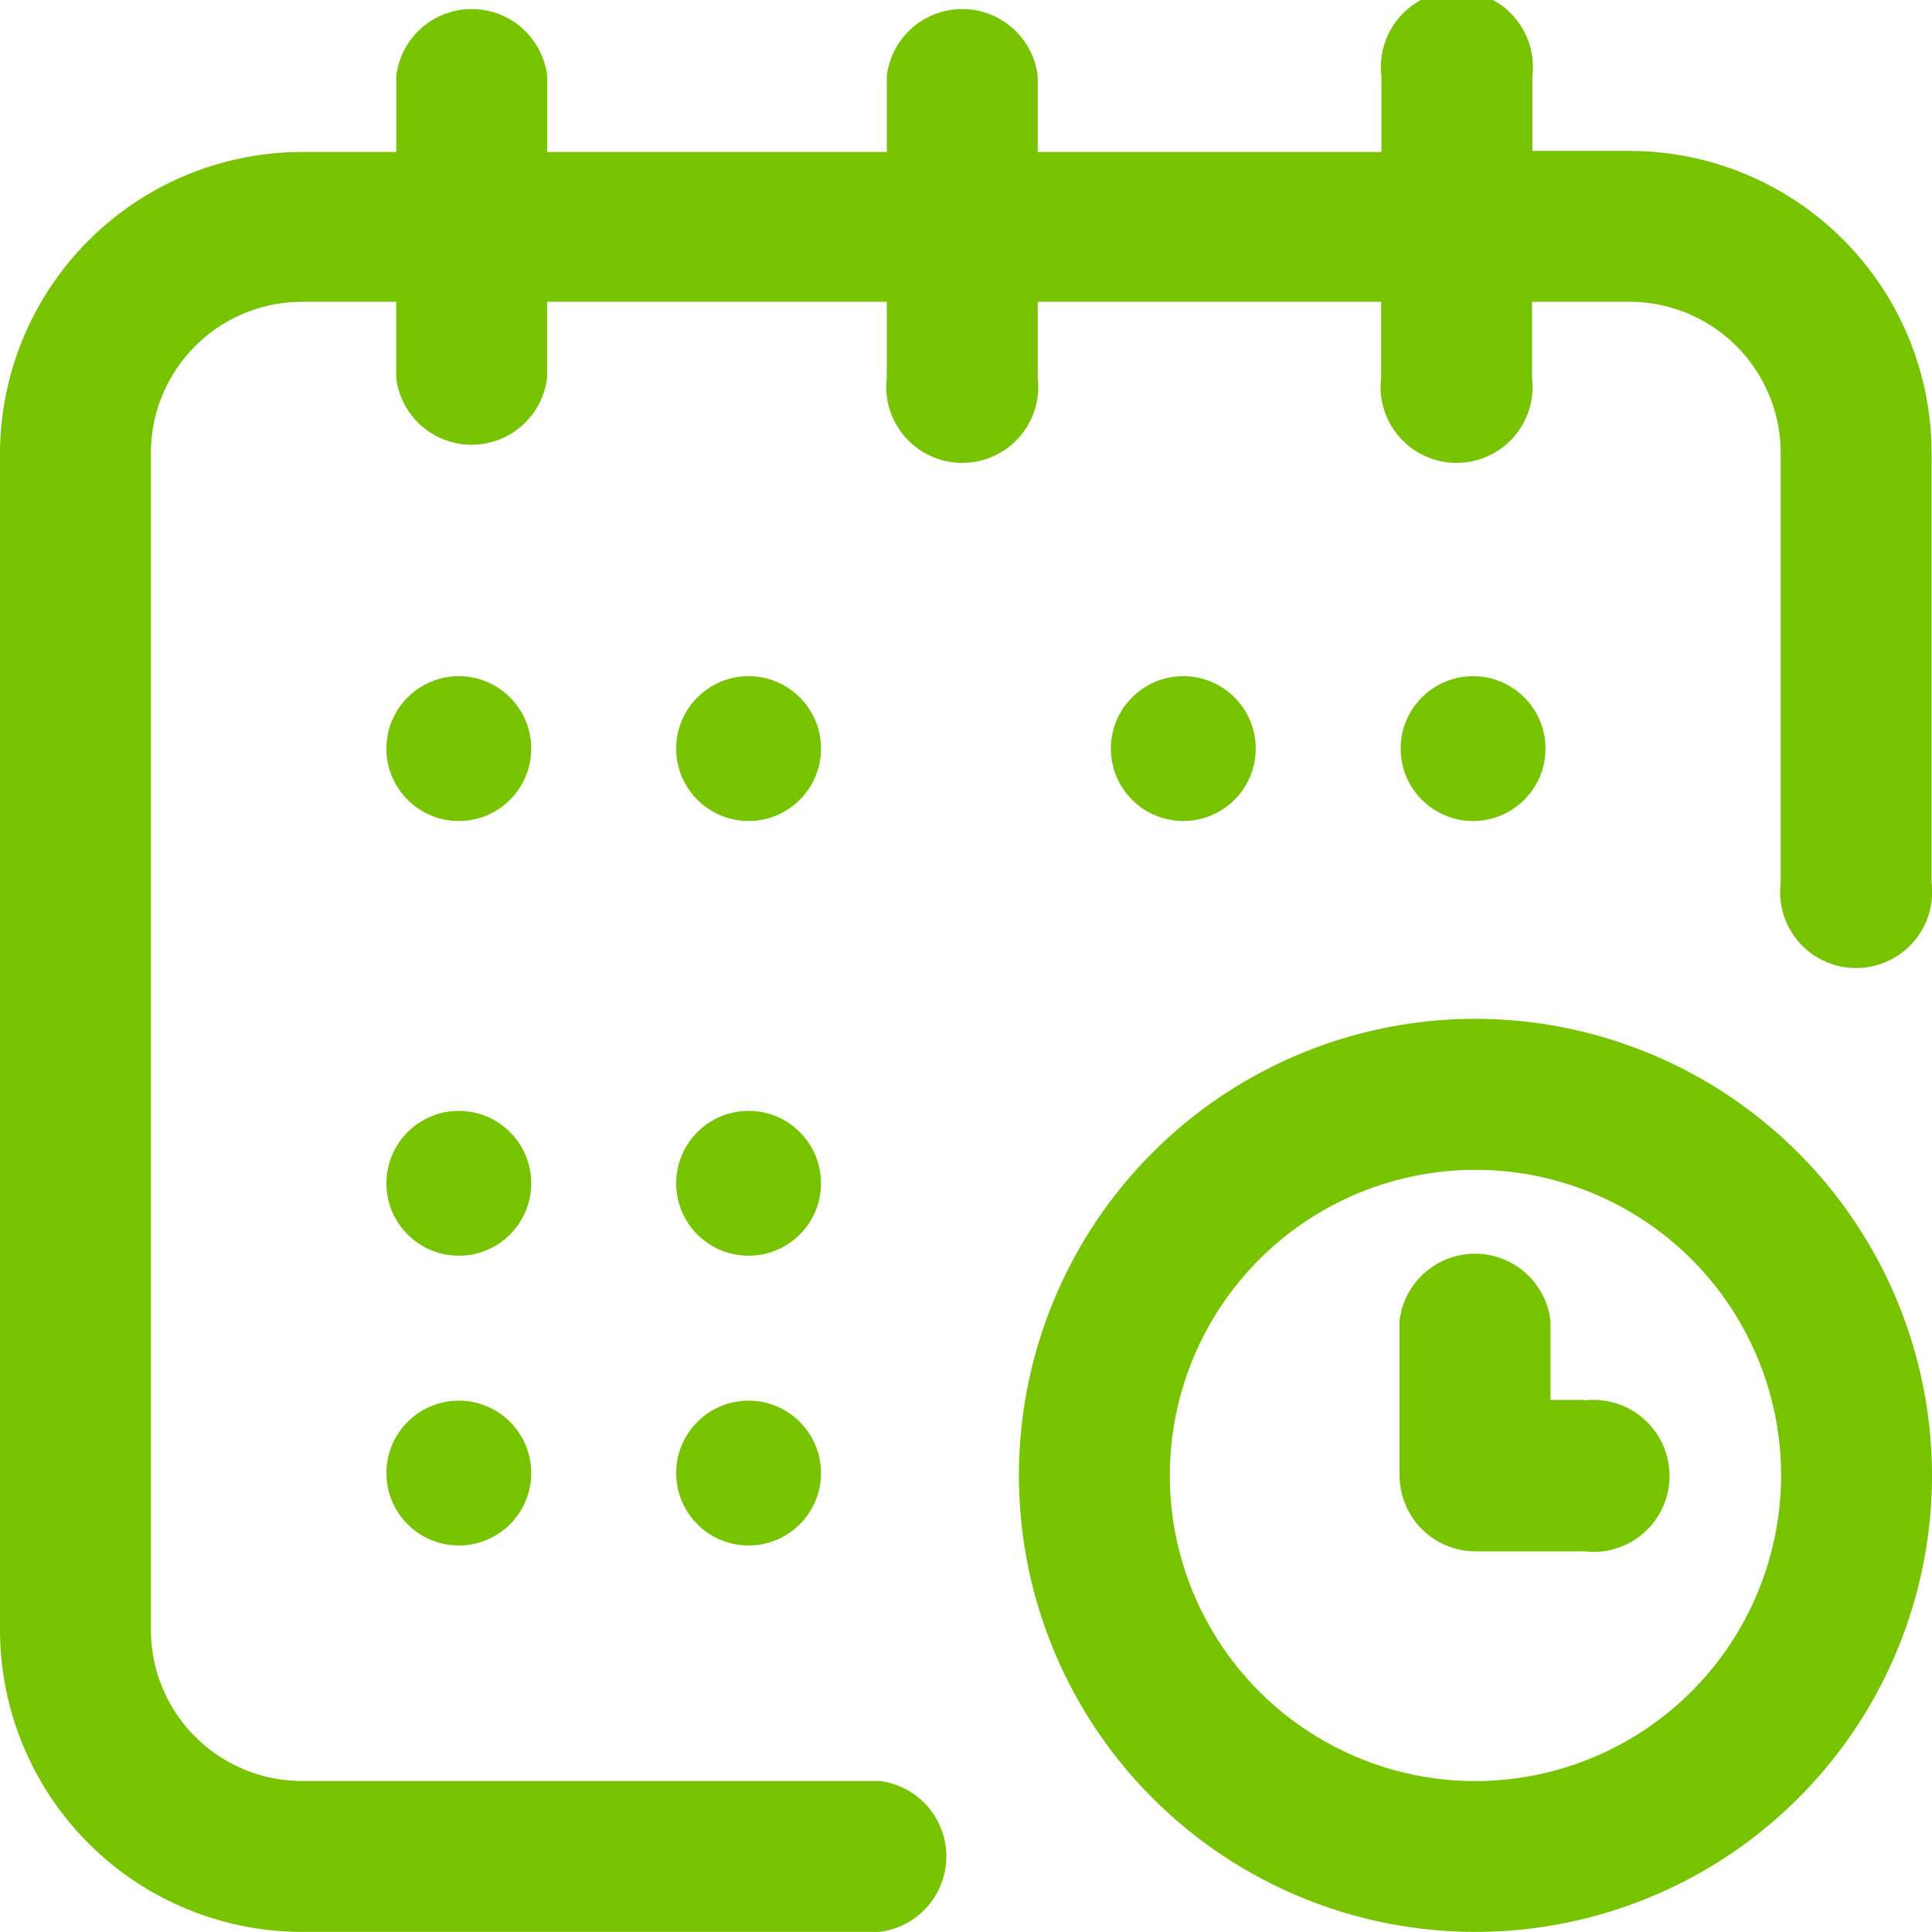
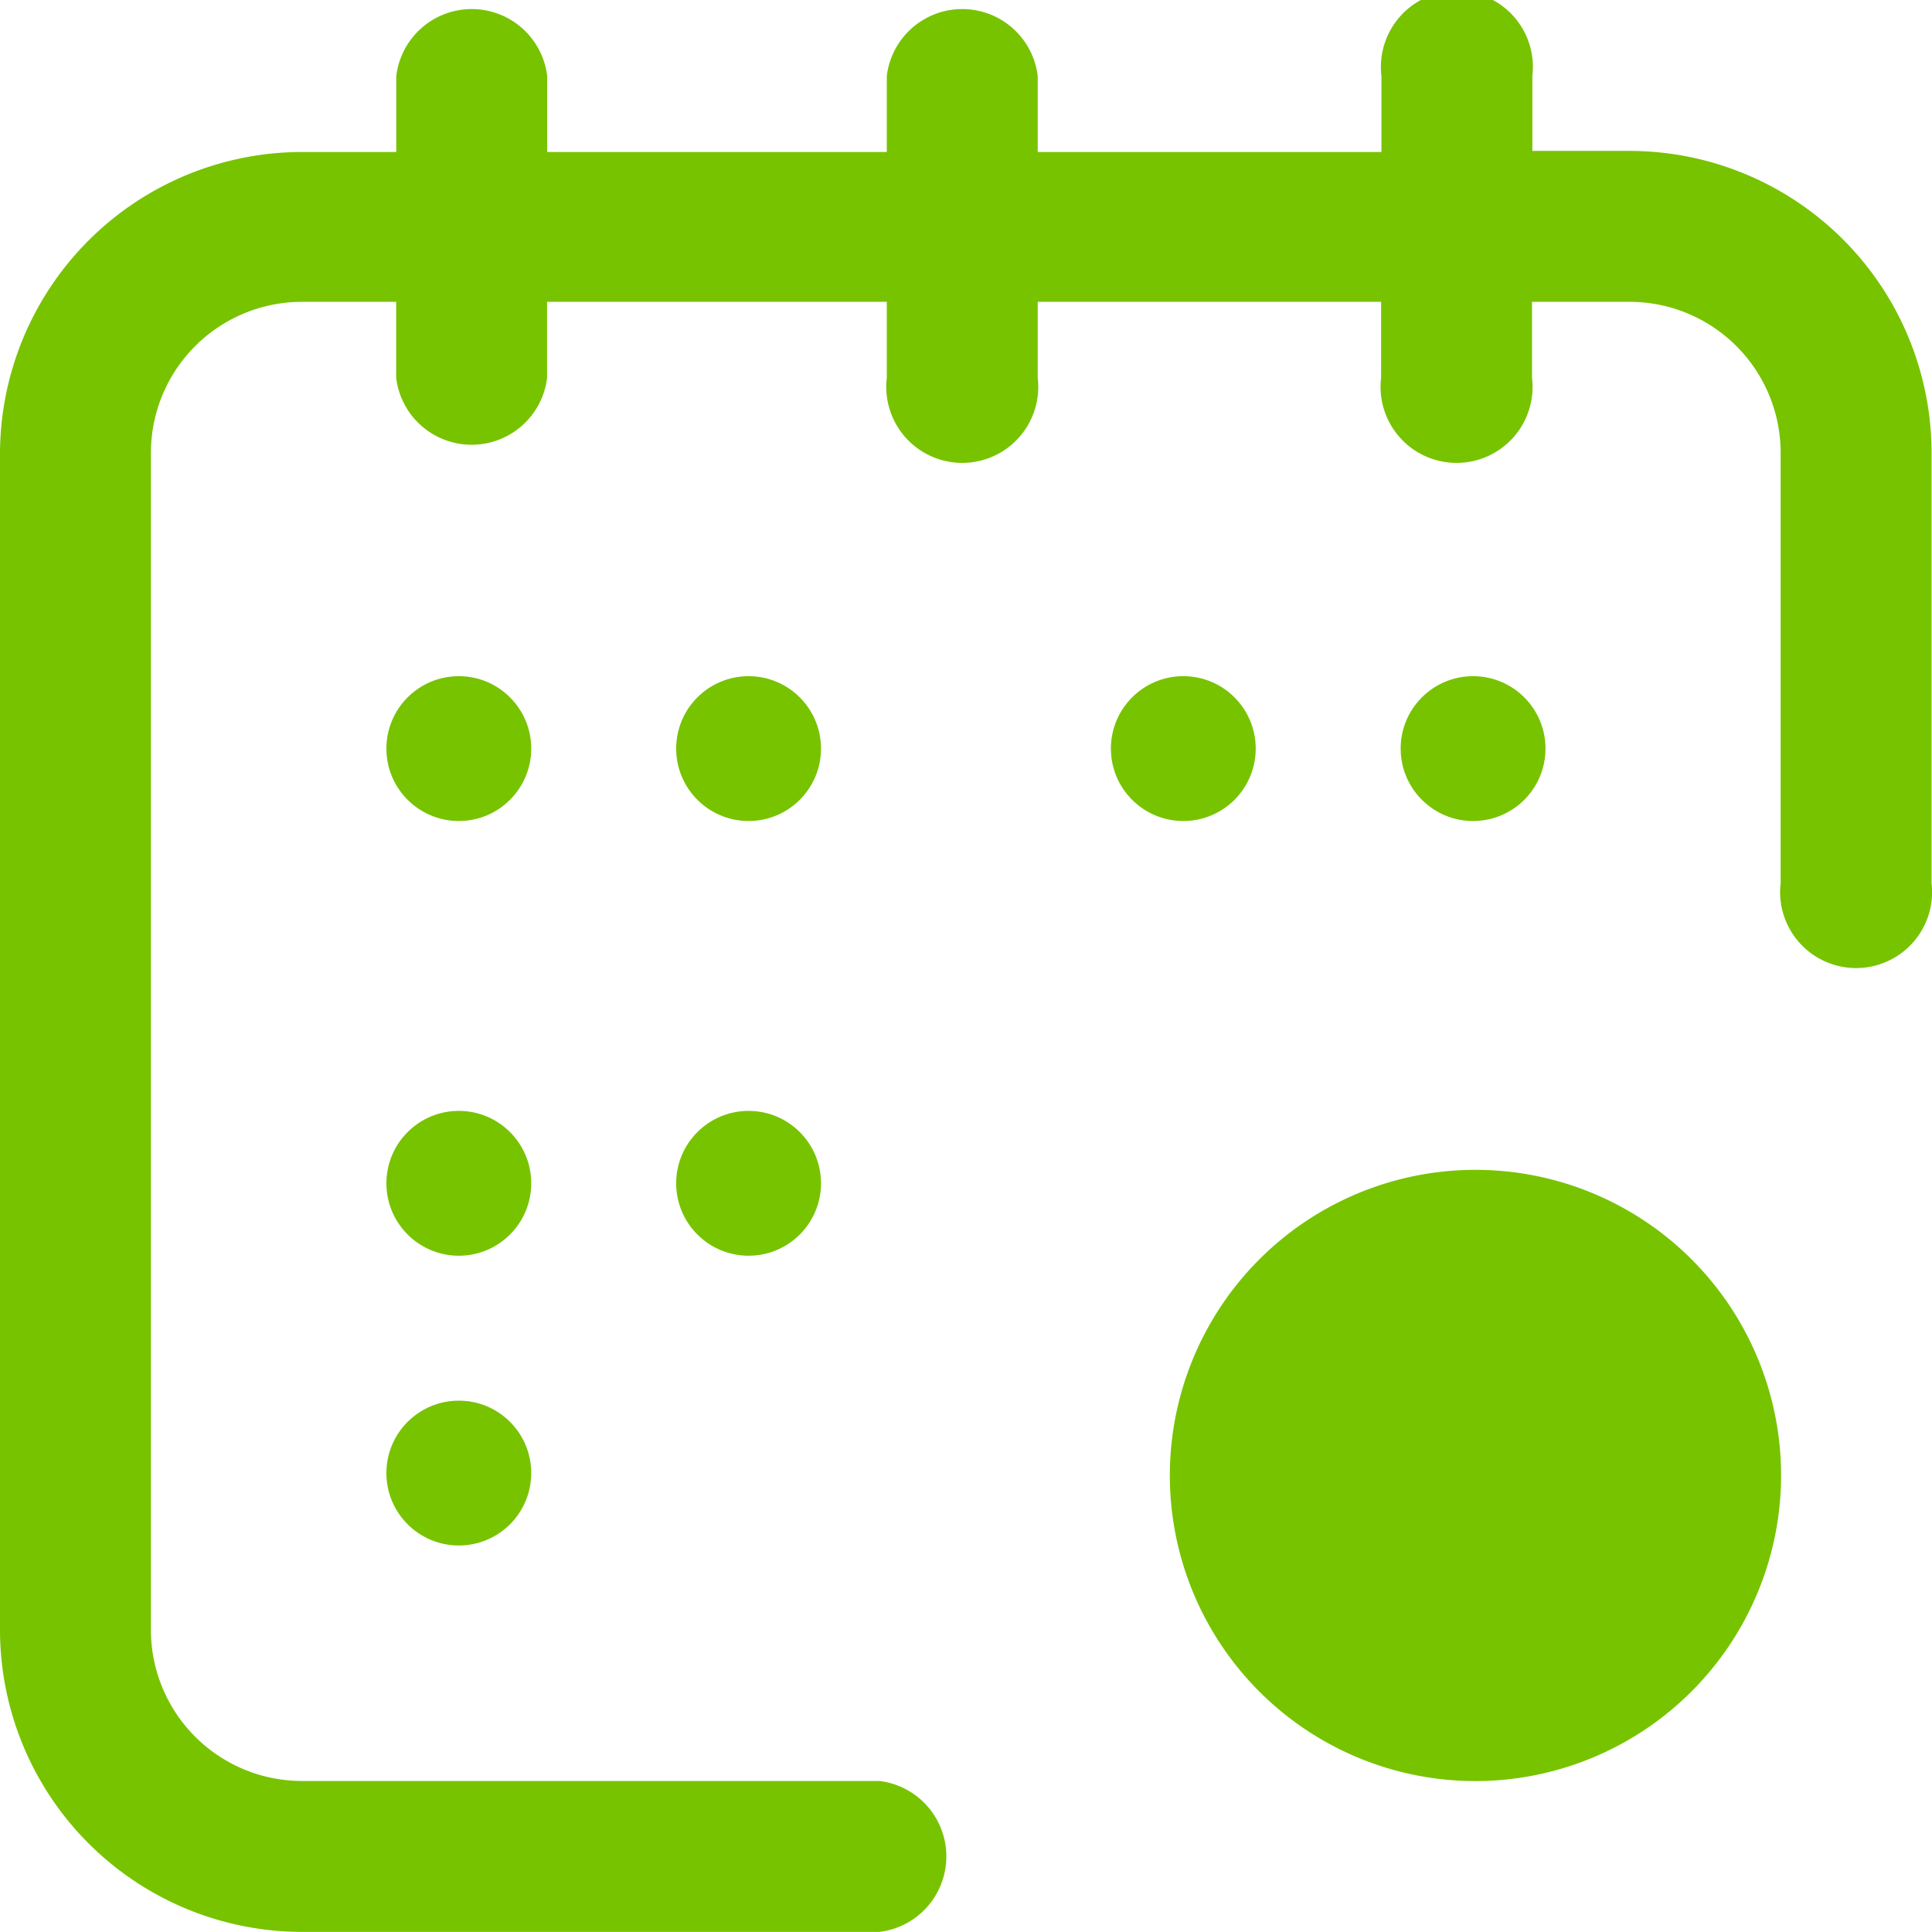
<svg xmlns="http://www.w3.org/2000/svg" width="17.795" height="17.795" viewBox="0 0 17.795 17.795">
  <defs>
    <style>.a{fill:#77c300;}</style>
  </defs>
  <circle class="a" cx="0.667" cy="0.667" r="0.667" transform="translate(12.901 6.228)" />
  <path class="a" d="M15.014,1.39h-.9V.7a.7.7,0,1,0-1.39,0v.7H9.558V.7a.7.7,0,0,0-1.39,0v.7H5.04V.7a.7.7,0,0,0-1.39,0v.7H2.78A2.784,2.784,0,0,0,0,4.171V15.014a2.784,2.784,0,0,0,2.78,2.78H8.1a.7.7,0,0,0,0-1.39H2.78a1.392,1.392,0,0,1-1.39-1.39V4.171A1.392,1.392,0,0,1,2.78,2.78h.869v.7a.7.7,0,0,0,1.39,0v-.7H8.168v.7a.7.7,0,1,0,1.39,0v-.7h3.163v.7a.7.7,0,1,0,1.39,0v-.7h.9a1.392,1.392,0,0,1,1.39,1.39V8.133a.7.7,0,1,0,1.39,0V4.171A2.784,2.784,0,0,0,15.014,1.39Z" />
-   <path class="a" d="M274.206,270a4.205,4.205,0,1,0,4.205,4.206A4.21,4.21,0,0,0,274.206,270Zm0,7.021a2.815,2.815,0,1,1,2.815-2.815A2.818,2.818,0,0,1,274.206,277.021Z" transform="translate(-260.616 -260.616)" />
+   <path class="a" d="M274.206,270A4.21,4.21,0,0,0,274.206,270Zm0,7.021a2.815,2.815,0,1,1,2.815-2.815A2.818,2.818,0,0,1,274.206,277.021Z" transform="translate(-260.616 -260.616)" />
  <path class="a" d="M372.7,331.425h-.313v-.73a.7.7,0,0,0-1.39,0v1.425a.7.7,0,0,0,.7.7H372.7a.7.7,0,1,0,0-1.39Z" transform="translate(-358.106 -318.531)" />
  <circle class="a" cx="0.667" cy="0.667" r="0.667" transform="translate(10.232 6.228)" />
  <circle class="a" cx="0.667" cy="0.667" r="0.667" transform="translate(6.228 10.232)" />
  <circle class="a" cx="0.667" cy="0.667" r="0.667" transform="translate(3.559 6.228)" />
  <circle class="a" cx="0.667" cy="0.667" r="0.667" transform="translate(3.559 10.232)" />
  <circle class="a" cx="0.667" cy="0.667" r="0.667" transform="translate(3.559 12.901)" />
-   <circle class="a" cx="0.667" cy="0.667" r="0.667" transform="translate(6.228 12.901)" />
  <circle class="a" cx="0.667" cy="0.667" r="0.667" transform="translate(6.228 6.228)" />
</svg>